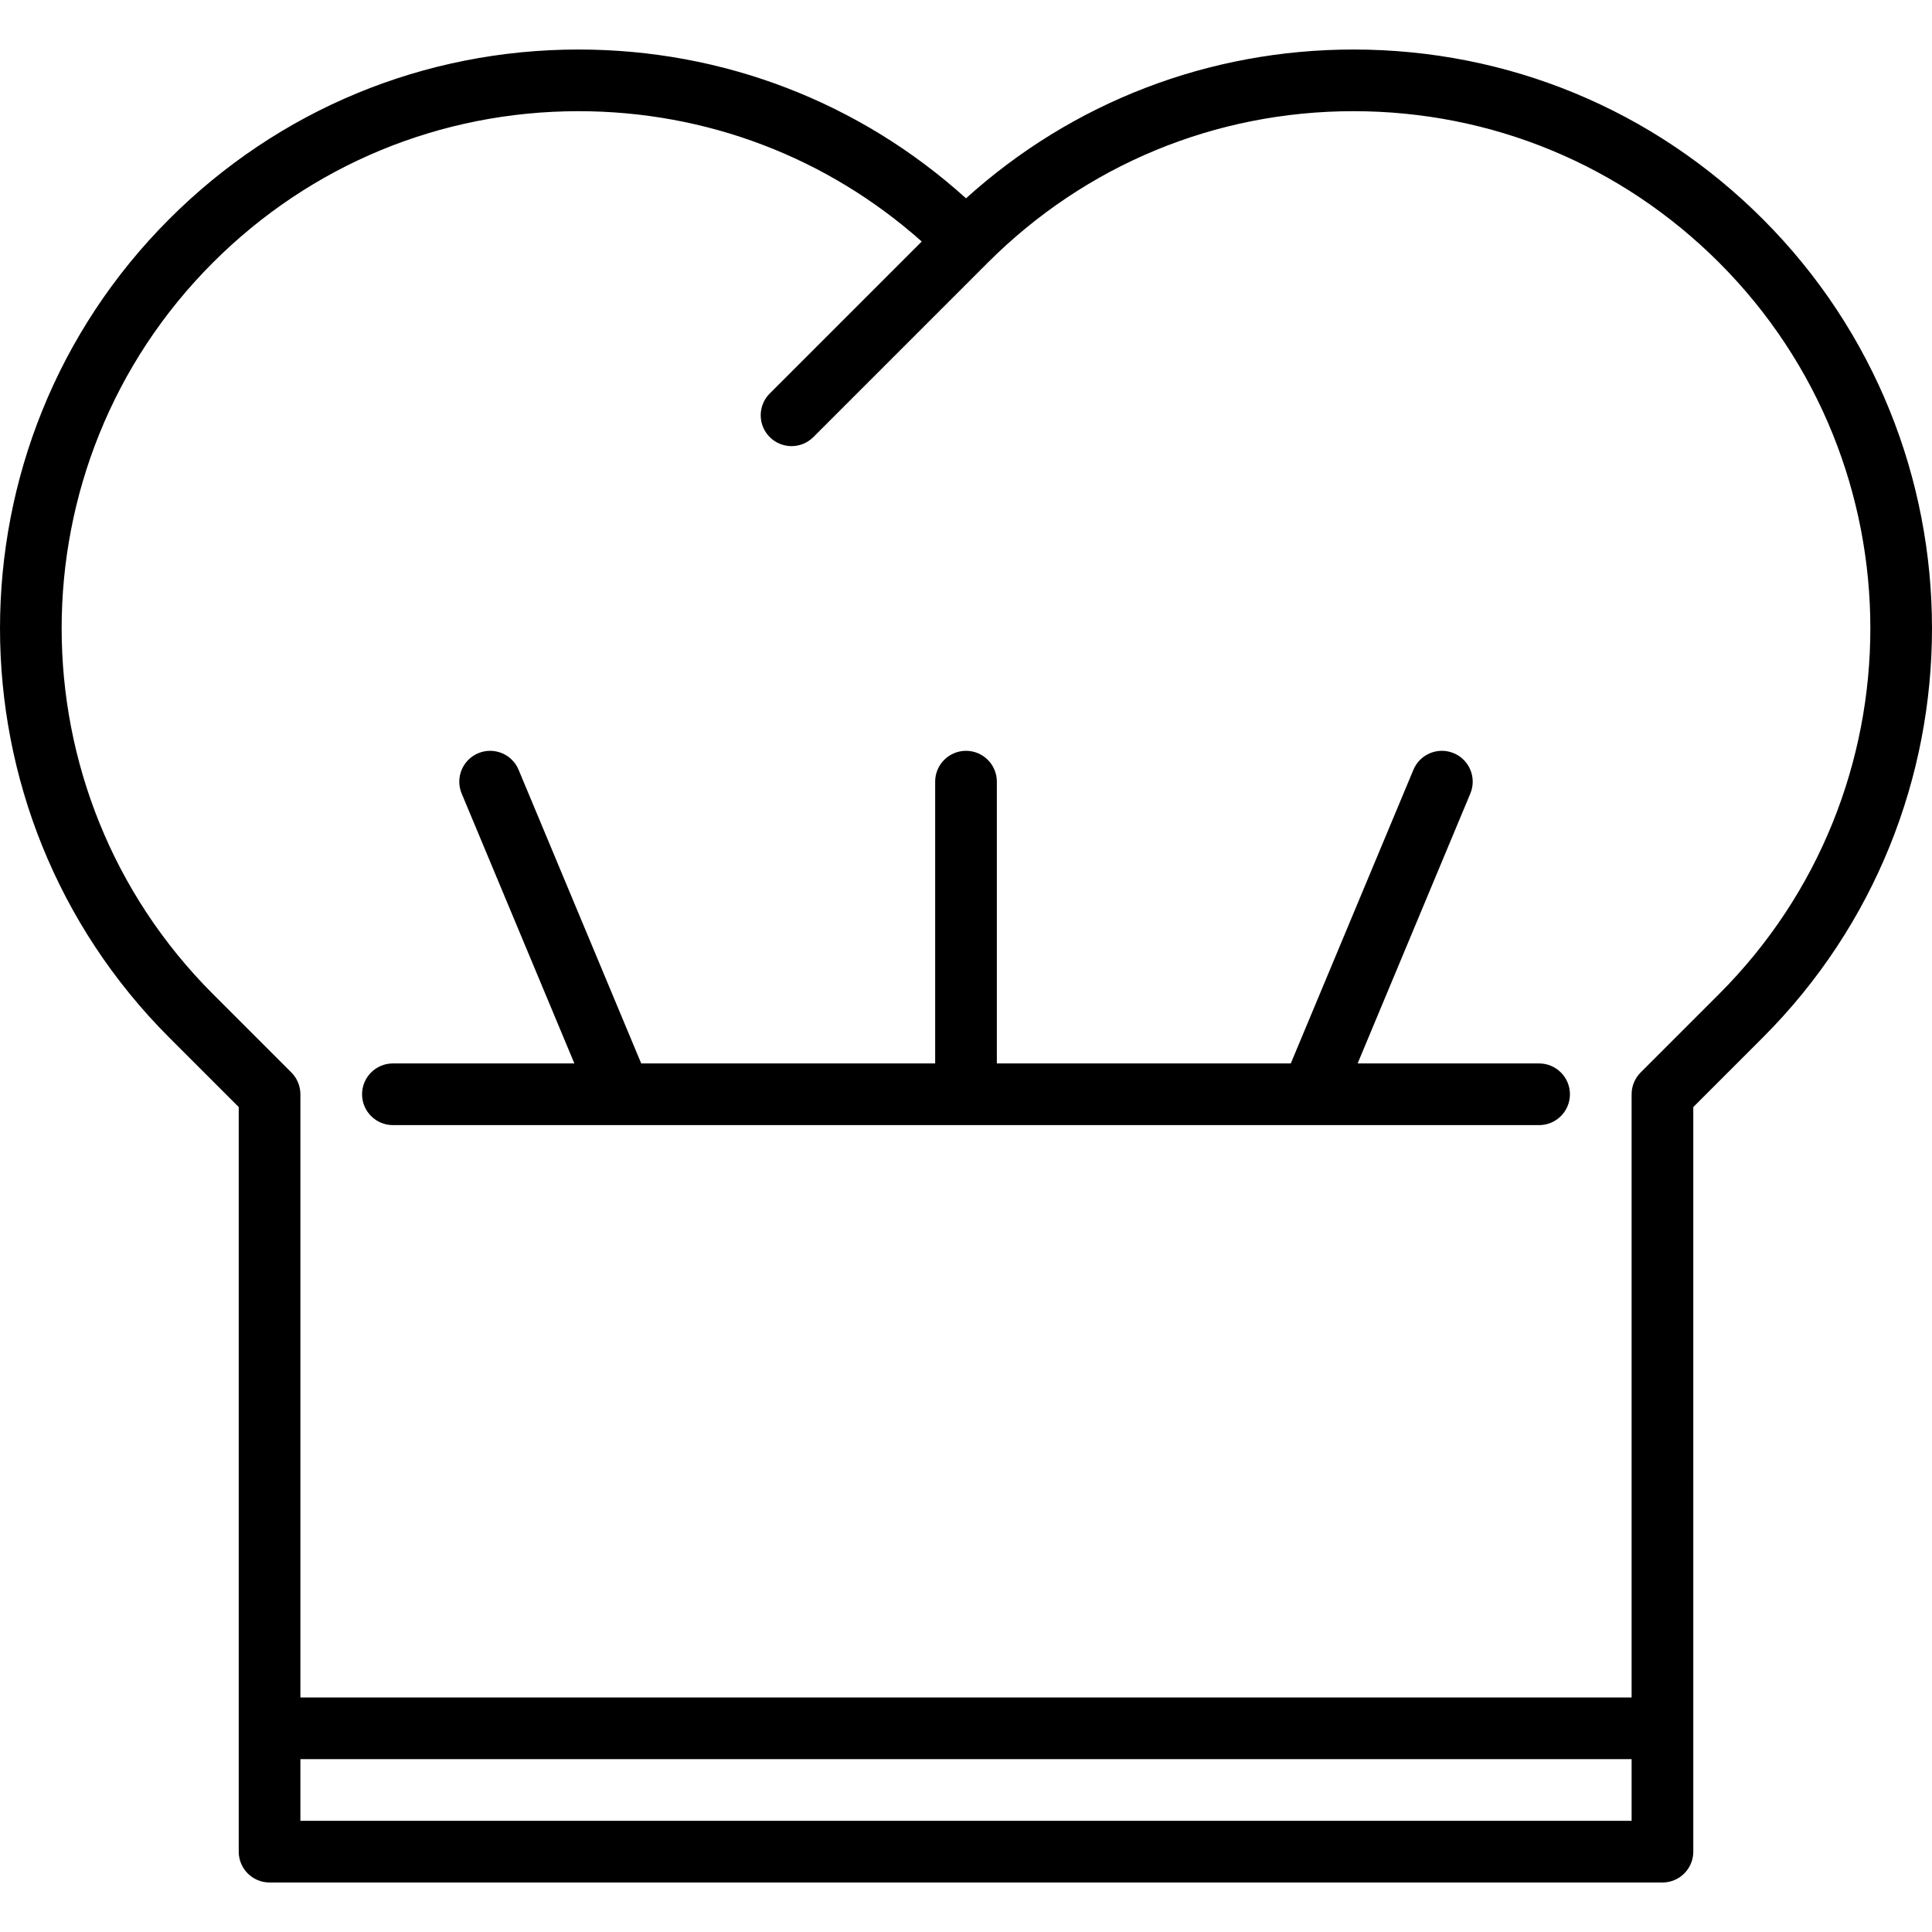
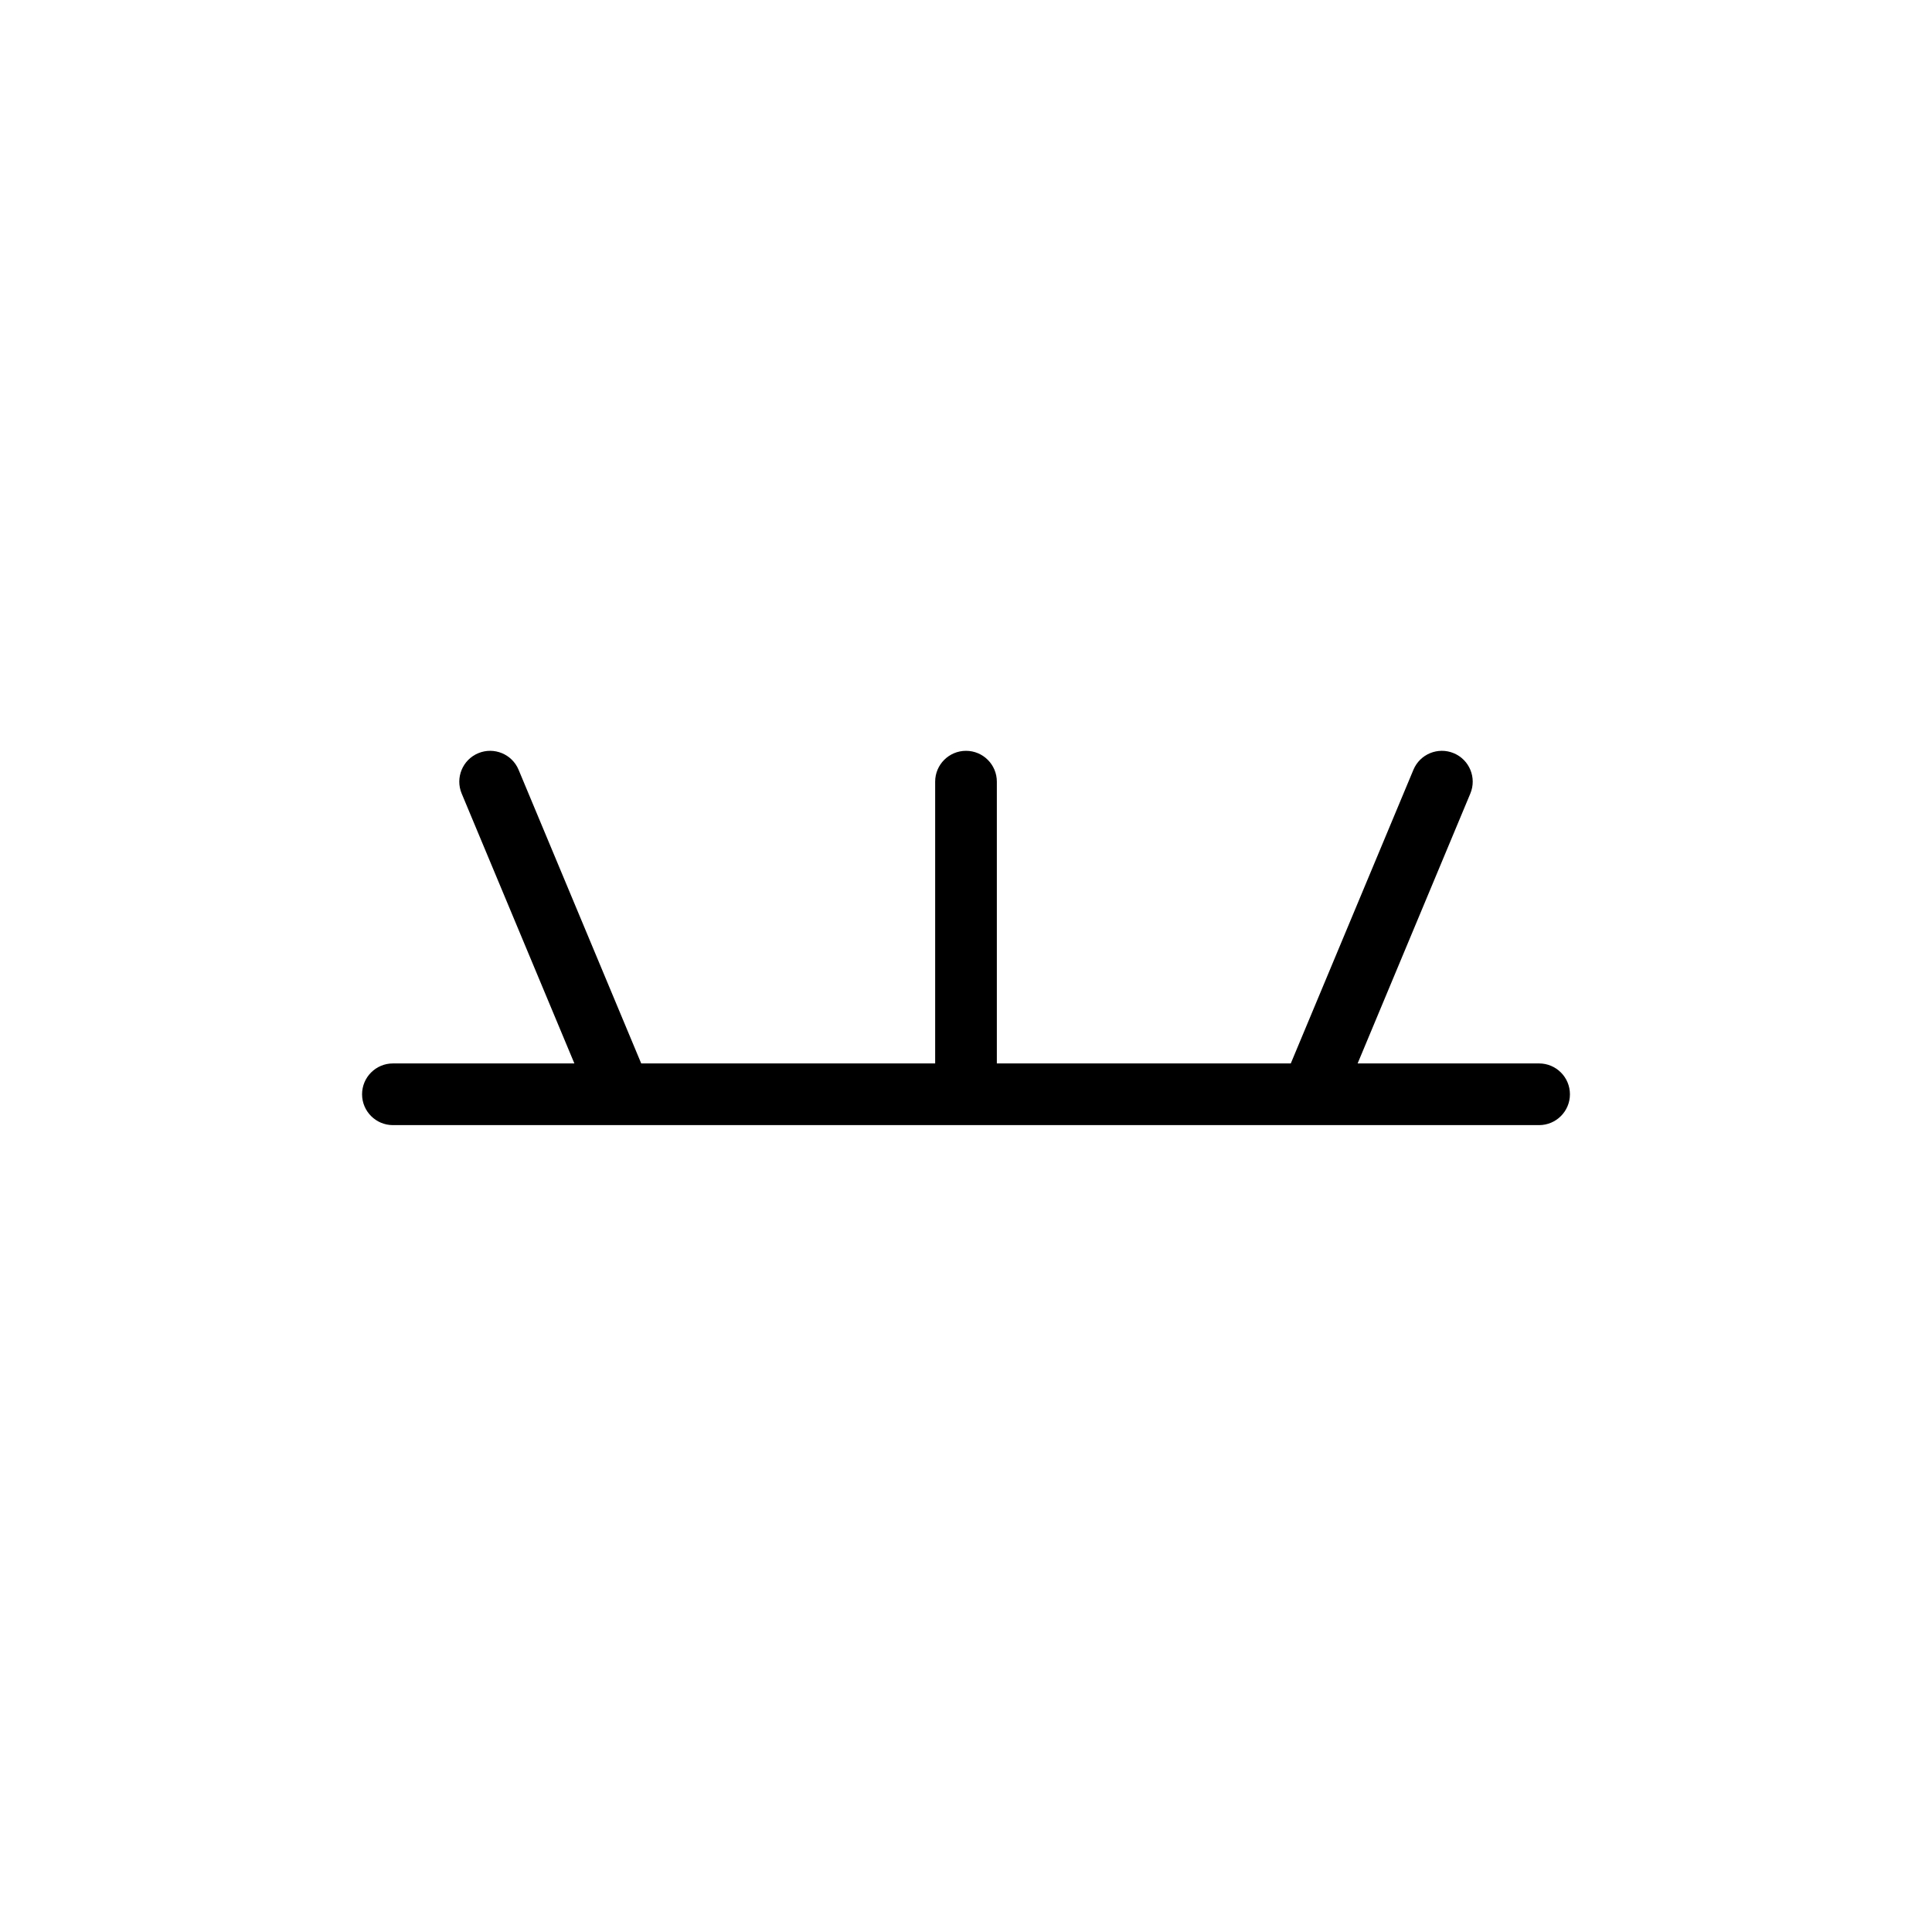
<svg xmlns="http://www.w3.org/2000/svg" fill="#000000" height="800px" width="800px" version="1.1" id="Capa_1" viewBox="0 0 469.868 469.868" xml:space="preserve">
  <g>
-     <path d="M428.705,53.271c-26.587-26.587-61.937-41.229-99.537-41.229c-35.151,0-68.336,12.798-94.233,36.188   c-25.897-23.391-59.083-36.188-94.233-36.188c-37.6,0-72.95,14.642-99.537,41.229c-54.885,54.885-54.885,144.189,0,199.074   l16.893,16.893v181.089c0,4.142,3.358,7.5,7.5,7.5h338.755c4.142,0,7.5-3.358,7.5-7.5V269.238l16.893-16.893   C483.589,197.46,483.589,108.156,428.705,53.271z M73.057,442.827v-15h323.755v15H73.057z M418.098,241.738l-19.09,19.09   c-1.407,1.406-2.197,3.314-2.197,5.303v146.695H73.057V266.131c0-1.989-0.79-3.897-2.197-5.303l-19.09-19.09   c-49.036-49.036-49.036-128.824,0-177.861c23.754-23.754,55.337-36.836,88.931-36.836c31.081,0,60.435,11.206,83.466,31.694   l-36.963,36.962c-2.929,2.929-2.929,7.678,0,10.606c1.464,1.465,3.384,2.197,5.303,2.197c1.919,0,3.839-0.732,5.303-2.197   l42.073-42.073c0.061-0.061,0.112-0.126,0.17-0.188c0.06-0.057,0.124-0.107,0.183-0.166c23.754-23.754,55.337-36.836,88.93-36.836   c33.594,0,65.176,13.082,88.931,36.836C467.134,112.914,467.134,192.702,418.098,241.738z" />
    <path d="M374.312,258.631h-44.133l27.41-65.639c1.596-3.822-0.208-8.215-4.031-9.811s-8.215,0.209-9.811,4.031l-29.824,71.419   h-71.488v-68.529c0-4.142-3.358-7.5-7.5-7.5s-7.5,3.358-7.5,7.5v68.529h-71.488l-29.824-71.419   c-1.596-3.823-5.989-5.625-9.811-4.031c-3.822,1.596-5.627,5.989-4.031,9.811l27.41,65.639H95.557c-4.142,0-7.5,3.358-7.5,7.5   s3.358,7.5,7.5,7.5h278.755c4.142,0,7.5-3.358,7.5-7.5S378.454,258.631,374.312,258.631z" />
  </g>
</svg>